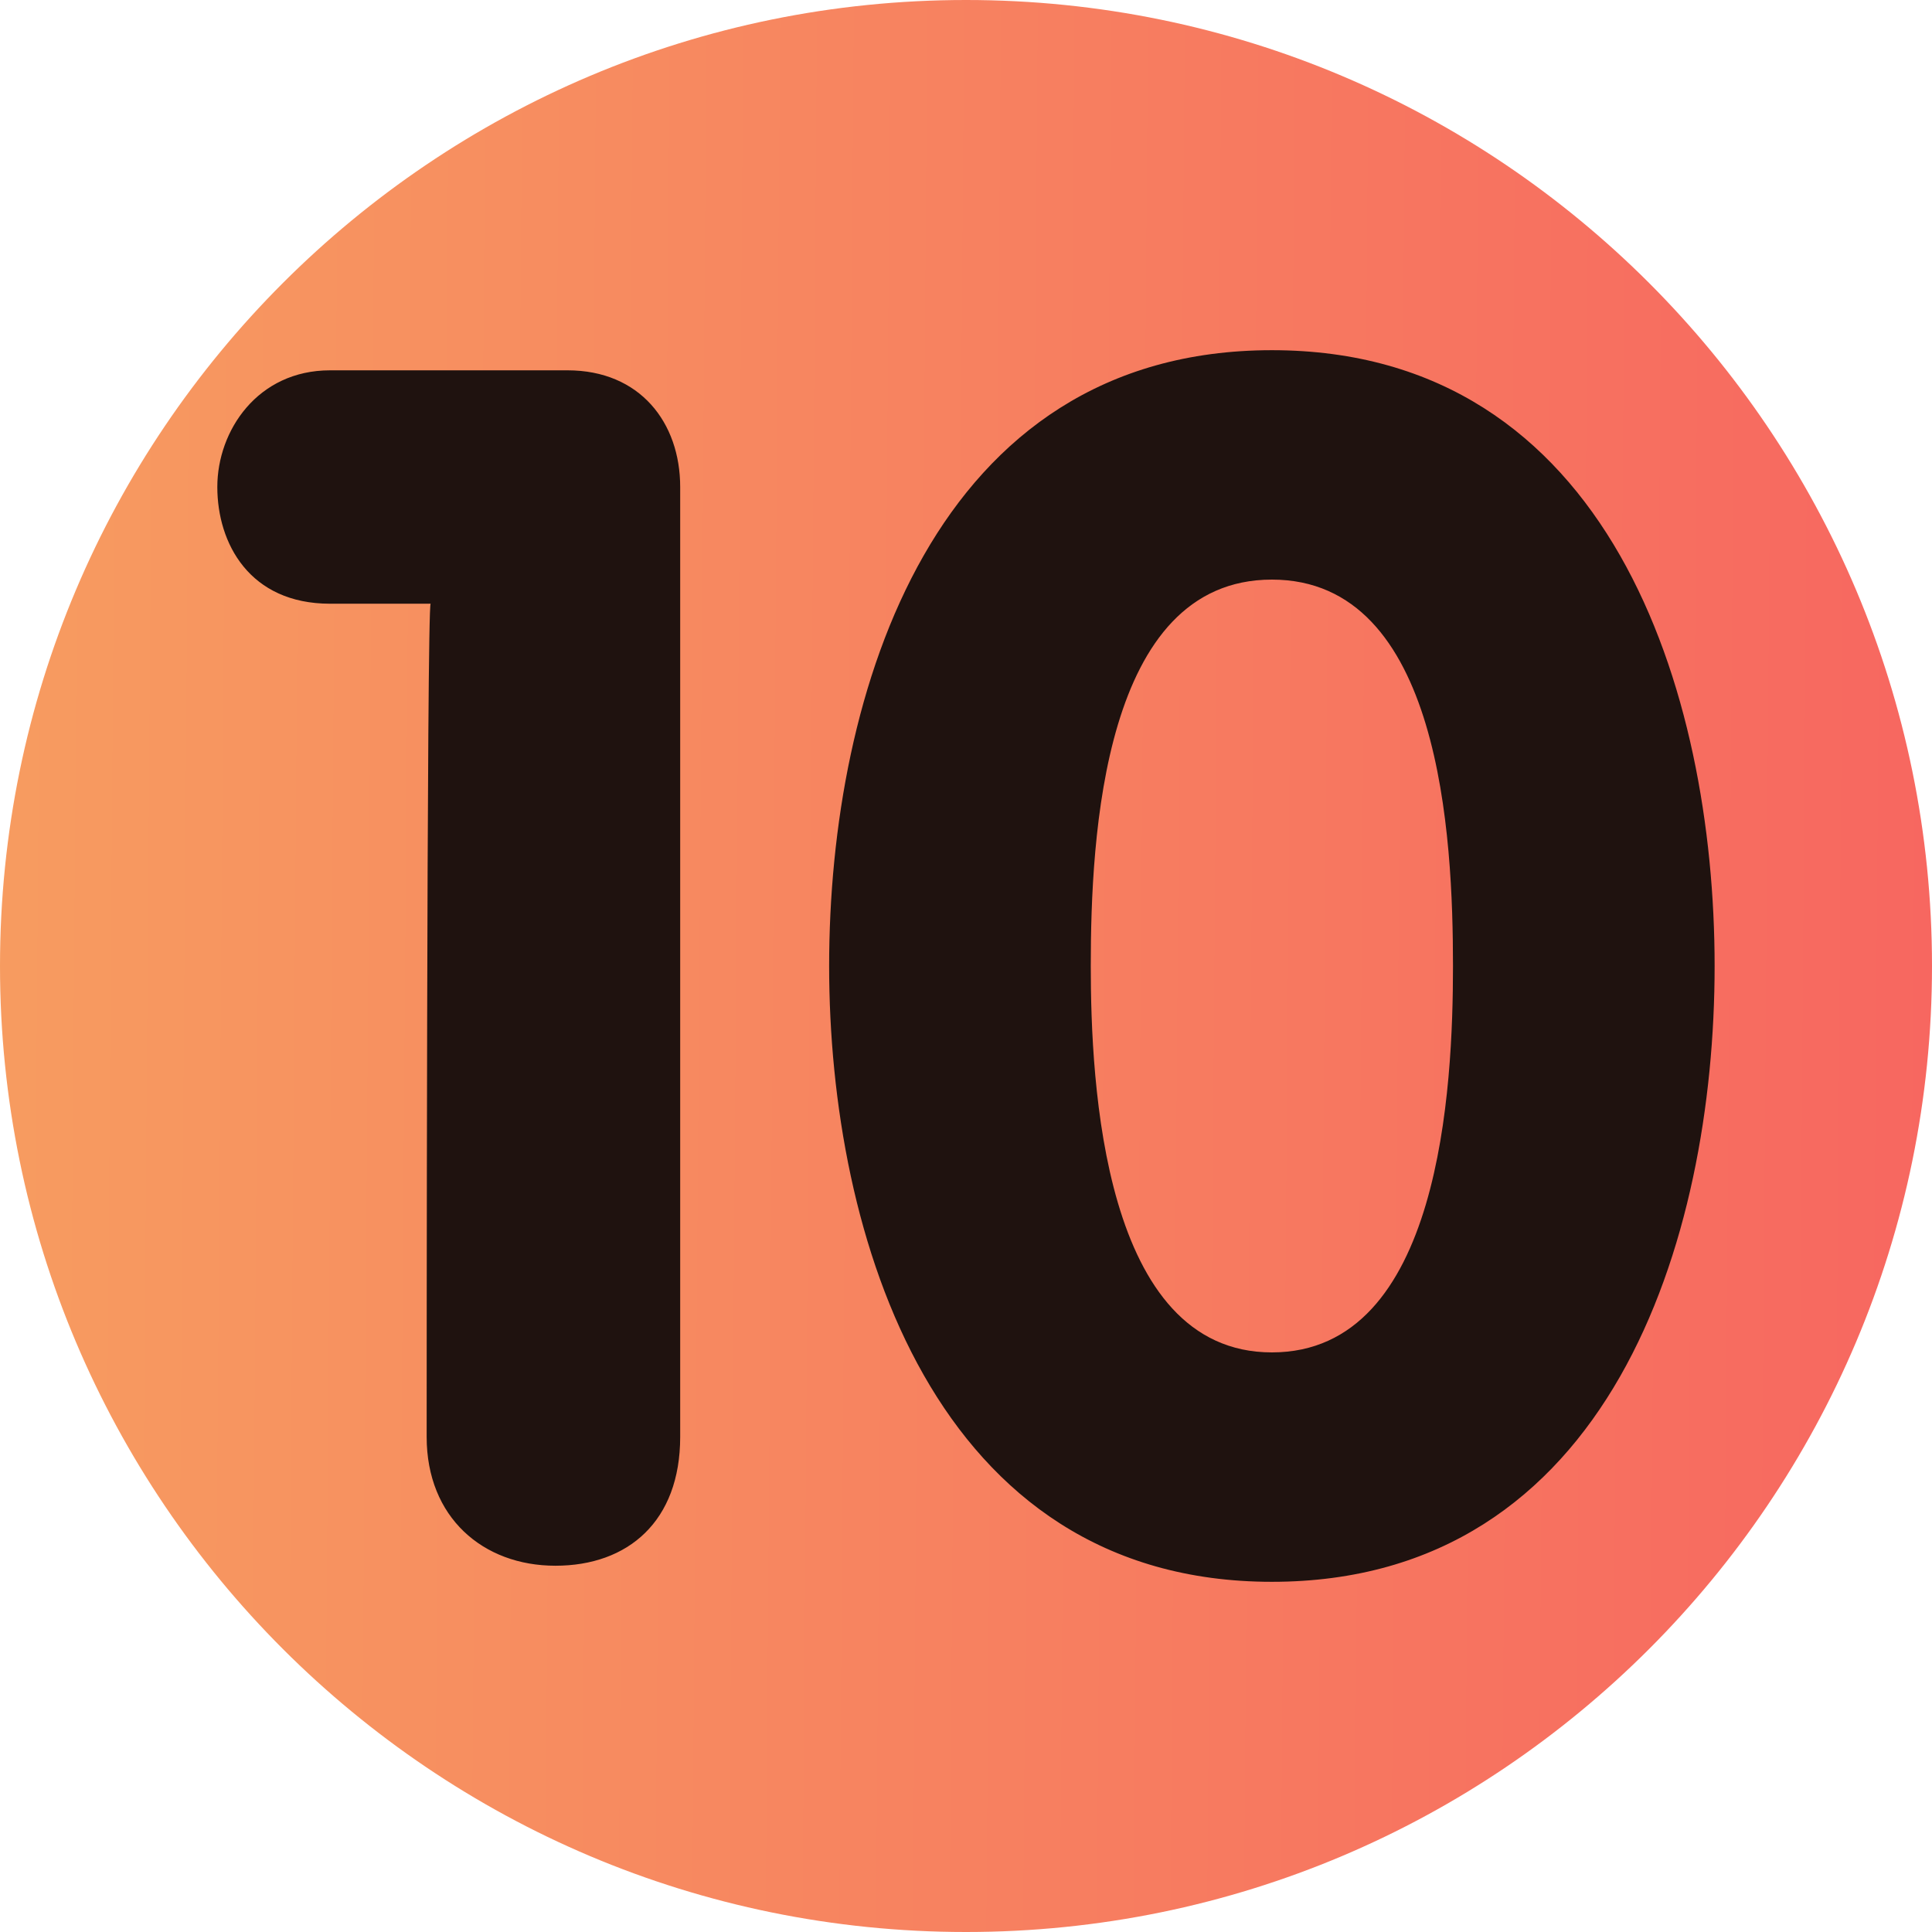
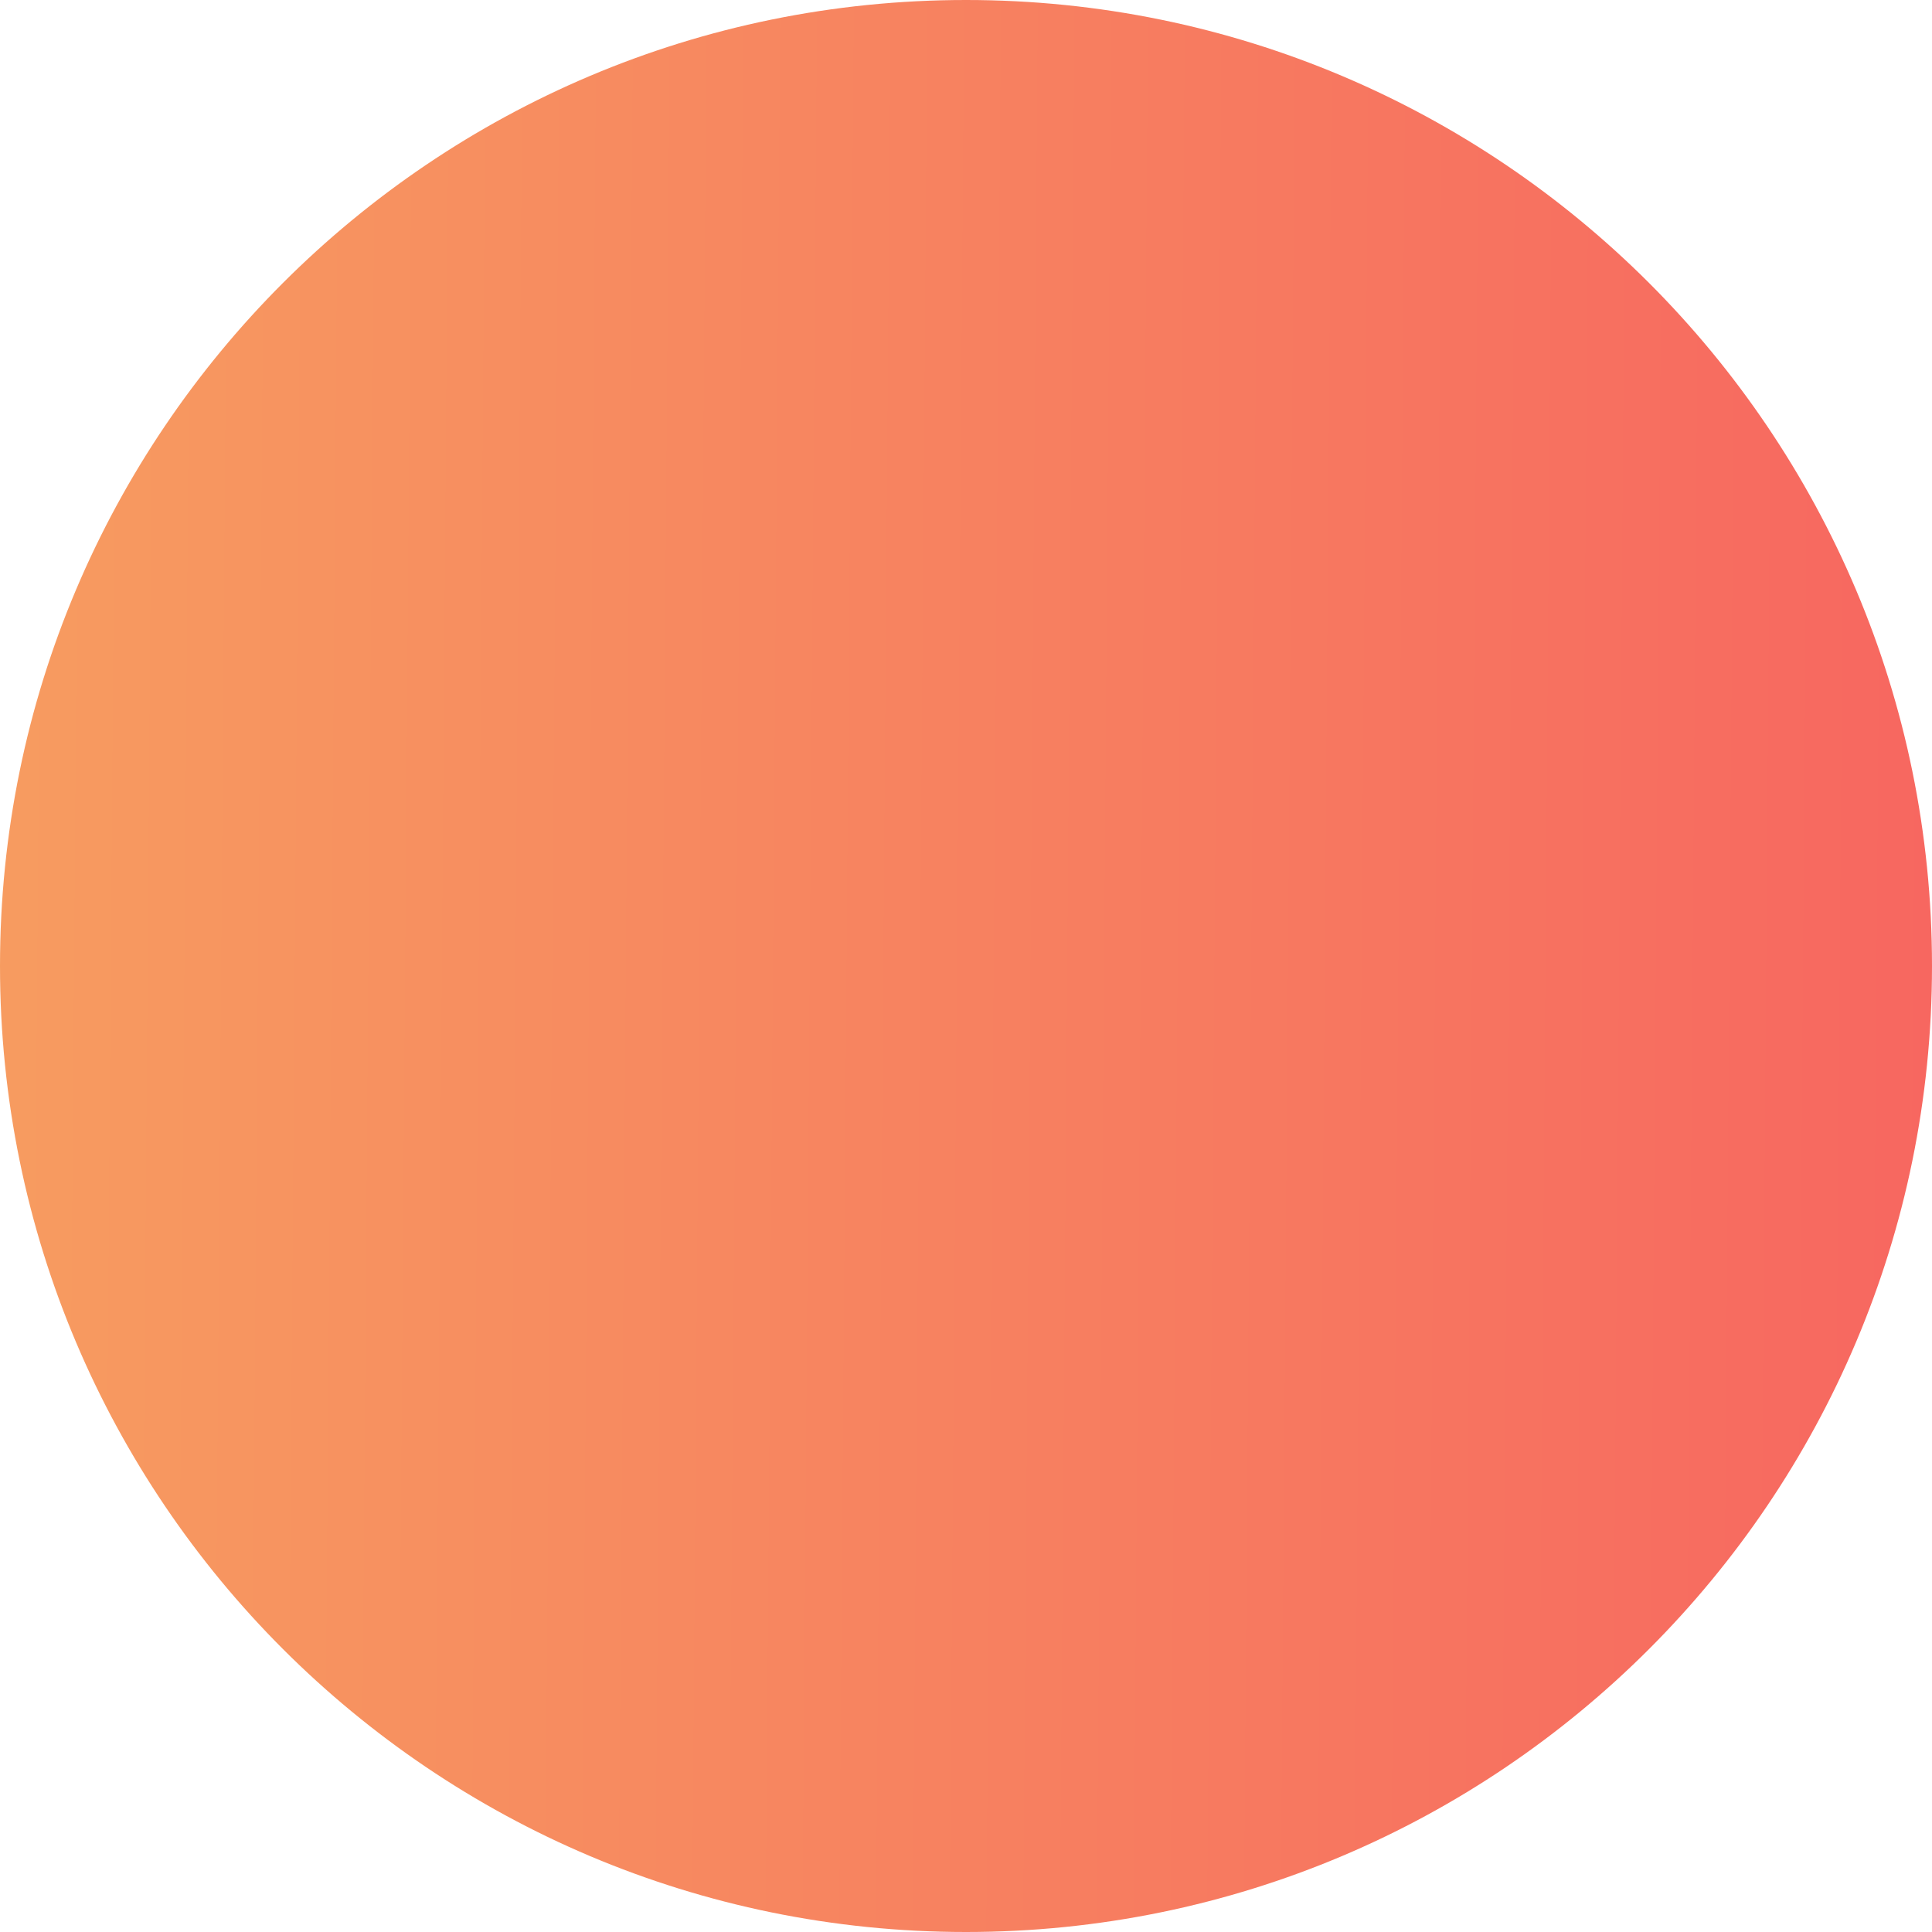
<svg xmlns="http://www.w3.org/2000/svg" width="31" height="31" viewBox="0 0 31 31" fill="none">
  <g clip-path="url(#clip0_154_621)">
    <path d="M15.5 31C24.06 31 31 24.06 31 15.5C31 6.94 24.06 0 15.5 0C6.94 0 0 6.94 0 15.5C0 24.06 6.94 31 15.5 31Z" fill="url(#paint0_linear_154_621)" />
-     <path d="M9.106 5.942H5.296C4.133 5.942 3.487 6.91 3.487 7.814C3.487 8.719 4.004 9.687 5.296 9.687H6.91C6.846 9.687 6.846 23.056 6.846 23.056C6.846 24.348 7.75 25.123 8.912 25.123C10.075 25.123 10.914 24.412 10.914 23.056V7.814C10.914 6.781 10.269 5.942 9.106 5.942ZM20.408 5.619C14.983 5.619 13.304 11.108 13.304 15.5C13.304 19.827 14.983 25.381 20.408 25.381C25.833 25.381 27.512 19.892 27.512 15.5C27.512 11.108 25.833 5.619 20.408 5.619ZM20.408 21.7C17.696 21.7 17.502 17.373 17.502 15.5C17.502 13.433 17.696 9.3 20.408 9.3C23.121 9.3 23.314 13.433 23.314 15.5C23.314 17.437 23.121 21.7 20.408 21.7Z" fill="#1F120F" />
  </g>
  <defs>
    <linearGradient id="paint0_linear_154_621" x1="-0.295" y1="15.5" x2="31" y2="15.739" gradientUnits="userSpaceOnUse">
      <stop stop-color="#F7A860" />
      <stop offset="0" stop-color="#F79C60" />
      <stop offset="1" stop-color="#F76760" />
    </linearGradient>
    <clipPath id="clip0_154_621">
      <rect width="31" height="31" fill="white" />
    </clipPath>
  </defs>
</svg>